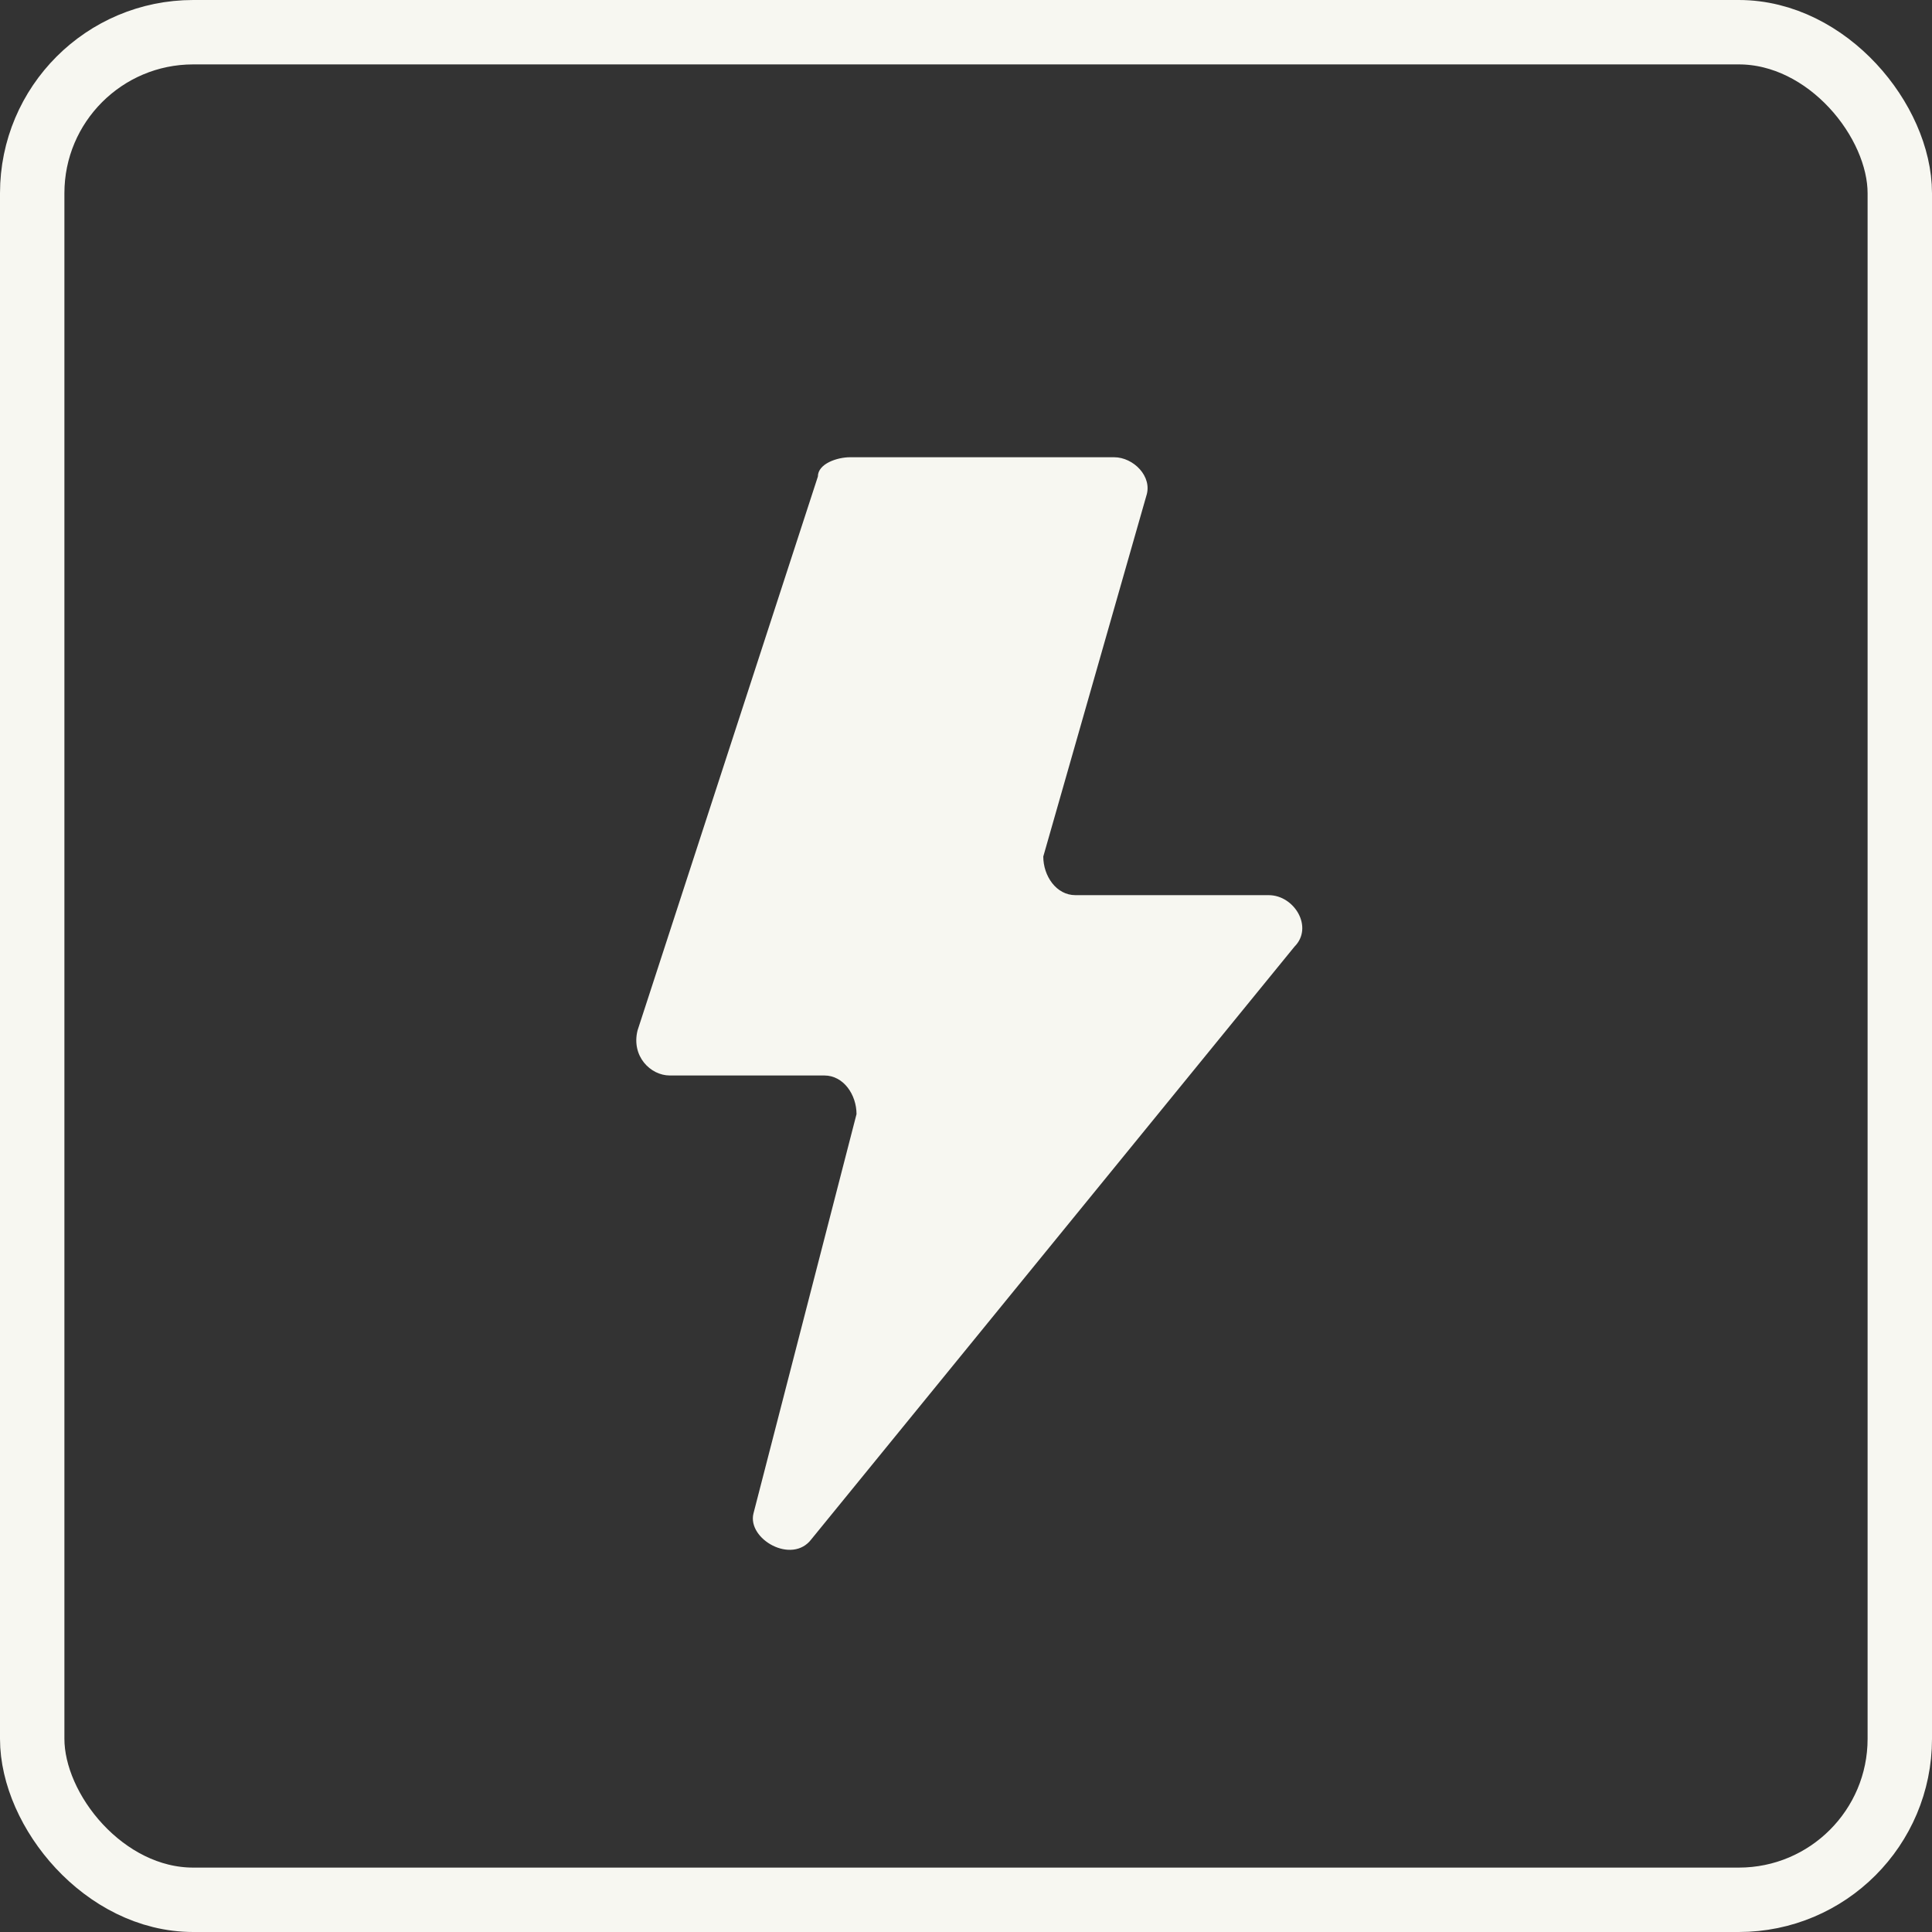
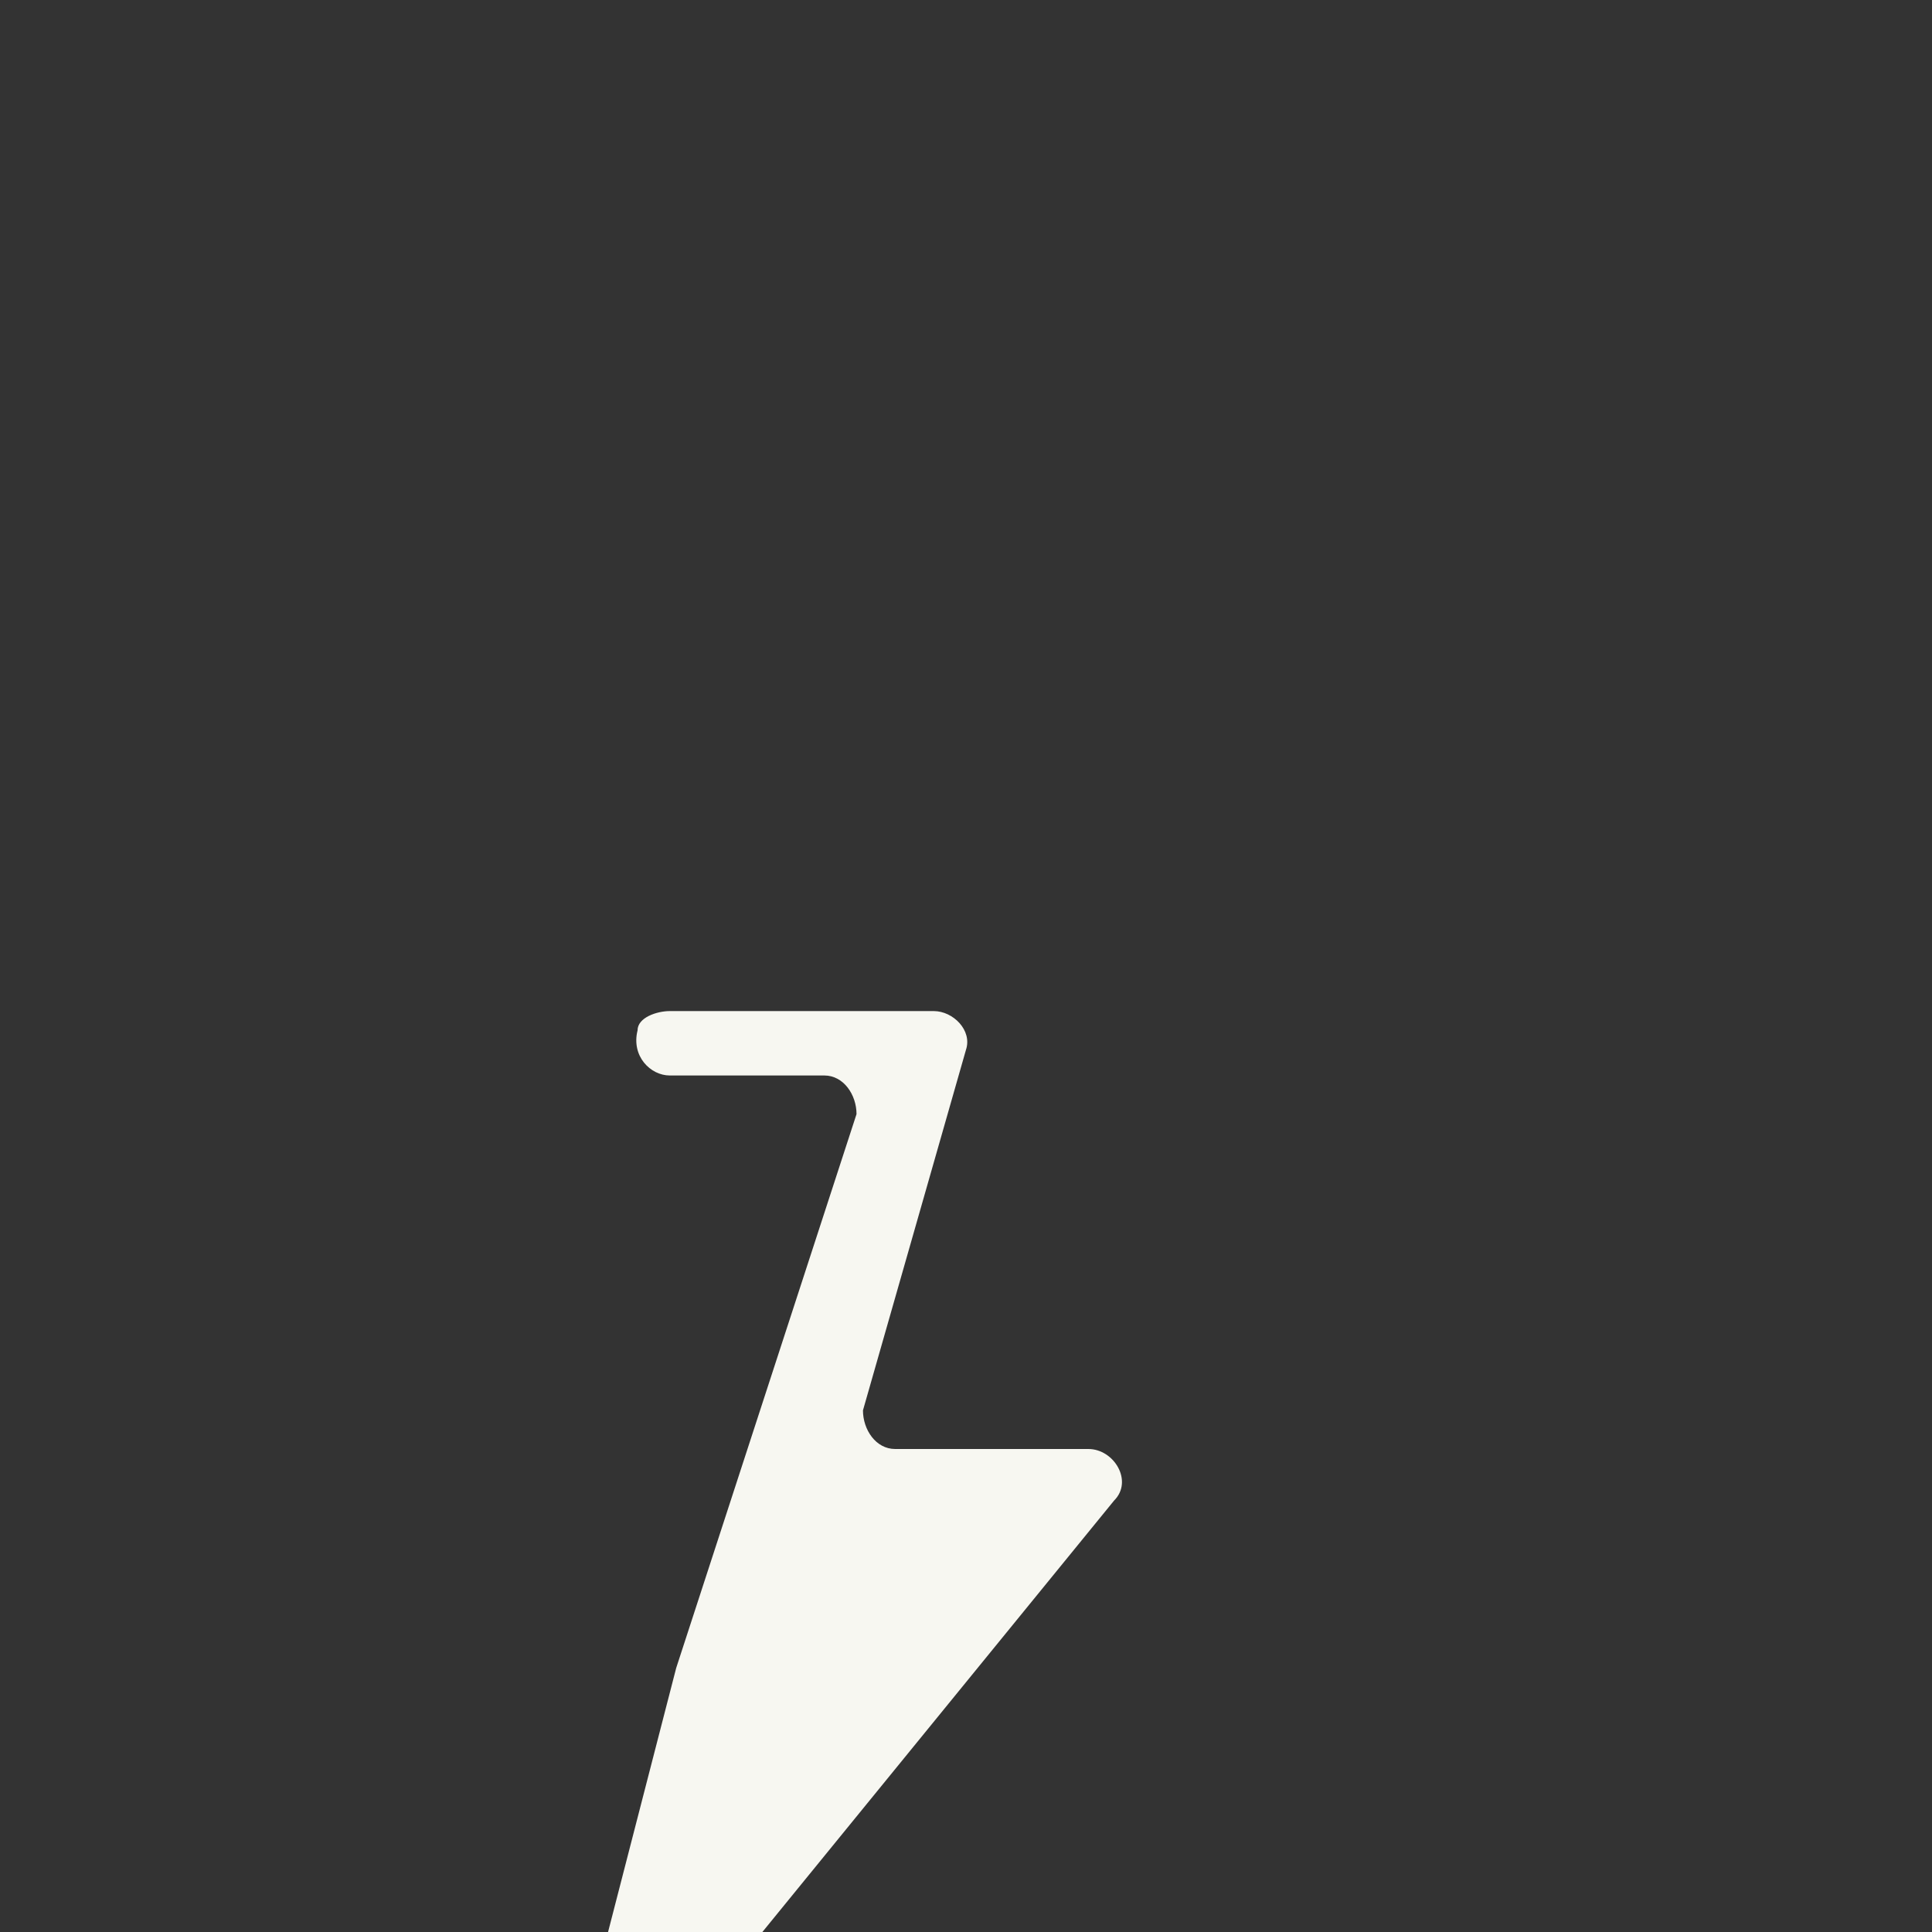
<svg xmlns="http://www.w3.org/2000/svg" id="Layer_1" data-name="Layer 1" version="1.1" viewBox="0 0 30 30">
  <rect x="0" y="0" width="30" height="30" fill="#333333" stroke="none" />
  <defs>
    <style>
      .cls-1 {
        fill: #f7f7f1;
        fill-rule: evenodd;
        stroke-width: 0px;
      }

      .cls-2 {
        fill: none;
        stroke: #f7f7f1;
      }
    </style>
  </defs>
-   <rect class="cls-2" x=".5" y=".5" width="29" height="29" rx="2.5" ry="2.5" />
-   <path class="cls-1" d="M13.3,17.3c0-.3-.2-.6-.5-.6h-2.4c-.3,0-.6-.3-.5-.7l2.8-8.6c0-.2.3-.3.5-.3h4.1c.3,0,.6.3.5.6l-1.6,5.6c0,.3.2.6.5.6h3c.4,0,.7.5.4.8l-7.5,9.2c-.3.4-1,0-.9-.4l1.6-6.2Z" />
+   <path class="cls-1" d="M13.3,17.3c0-.3-.2-.6-.5-.6h-2.4c-.3,0-.6-.3-.5-.7c0-.2.3-.3.5-.3h4.1c.3,0,.6.3.5.6l-1.6,5.6c0,.3.2.6.5.6h3c.4,0,.7.5.4.8l-7.5,9.2c-.3.4-1,0-.9-.4l1.6-6.2Z" />
</svg>